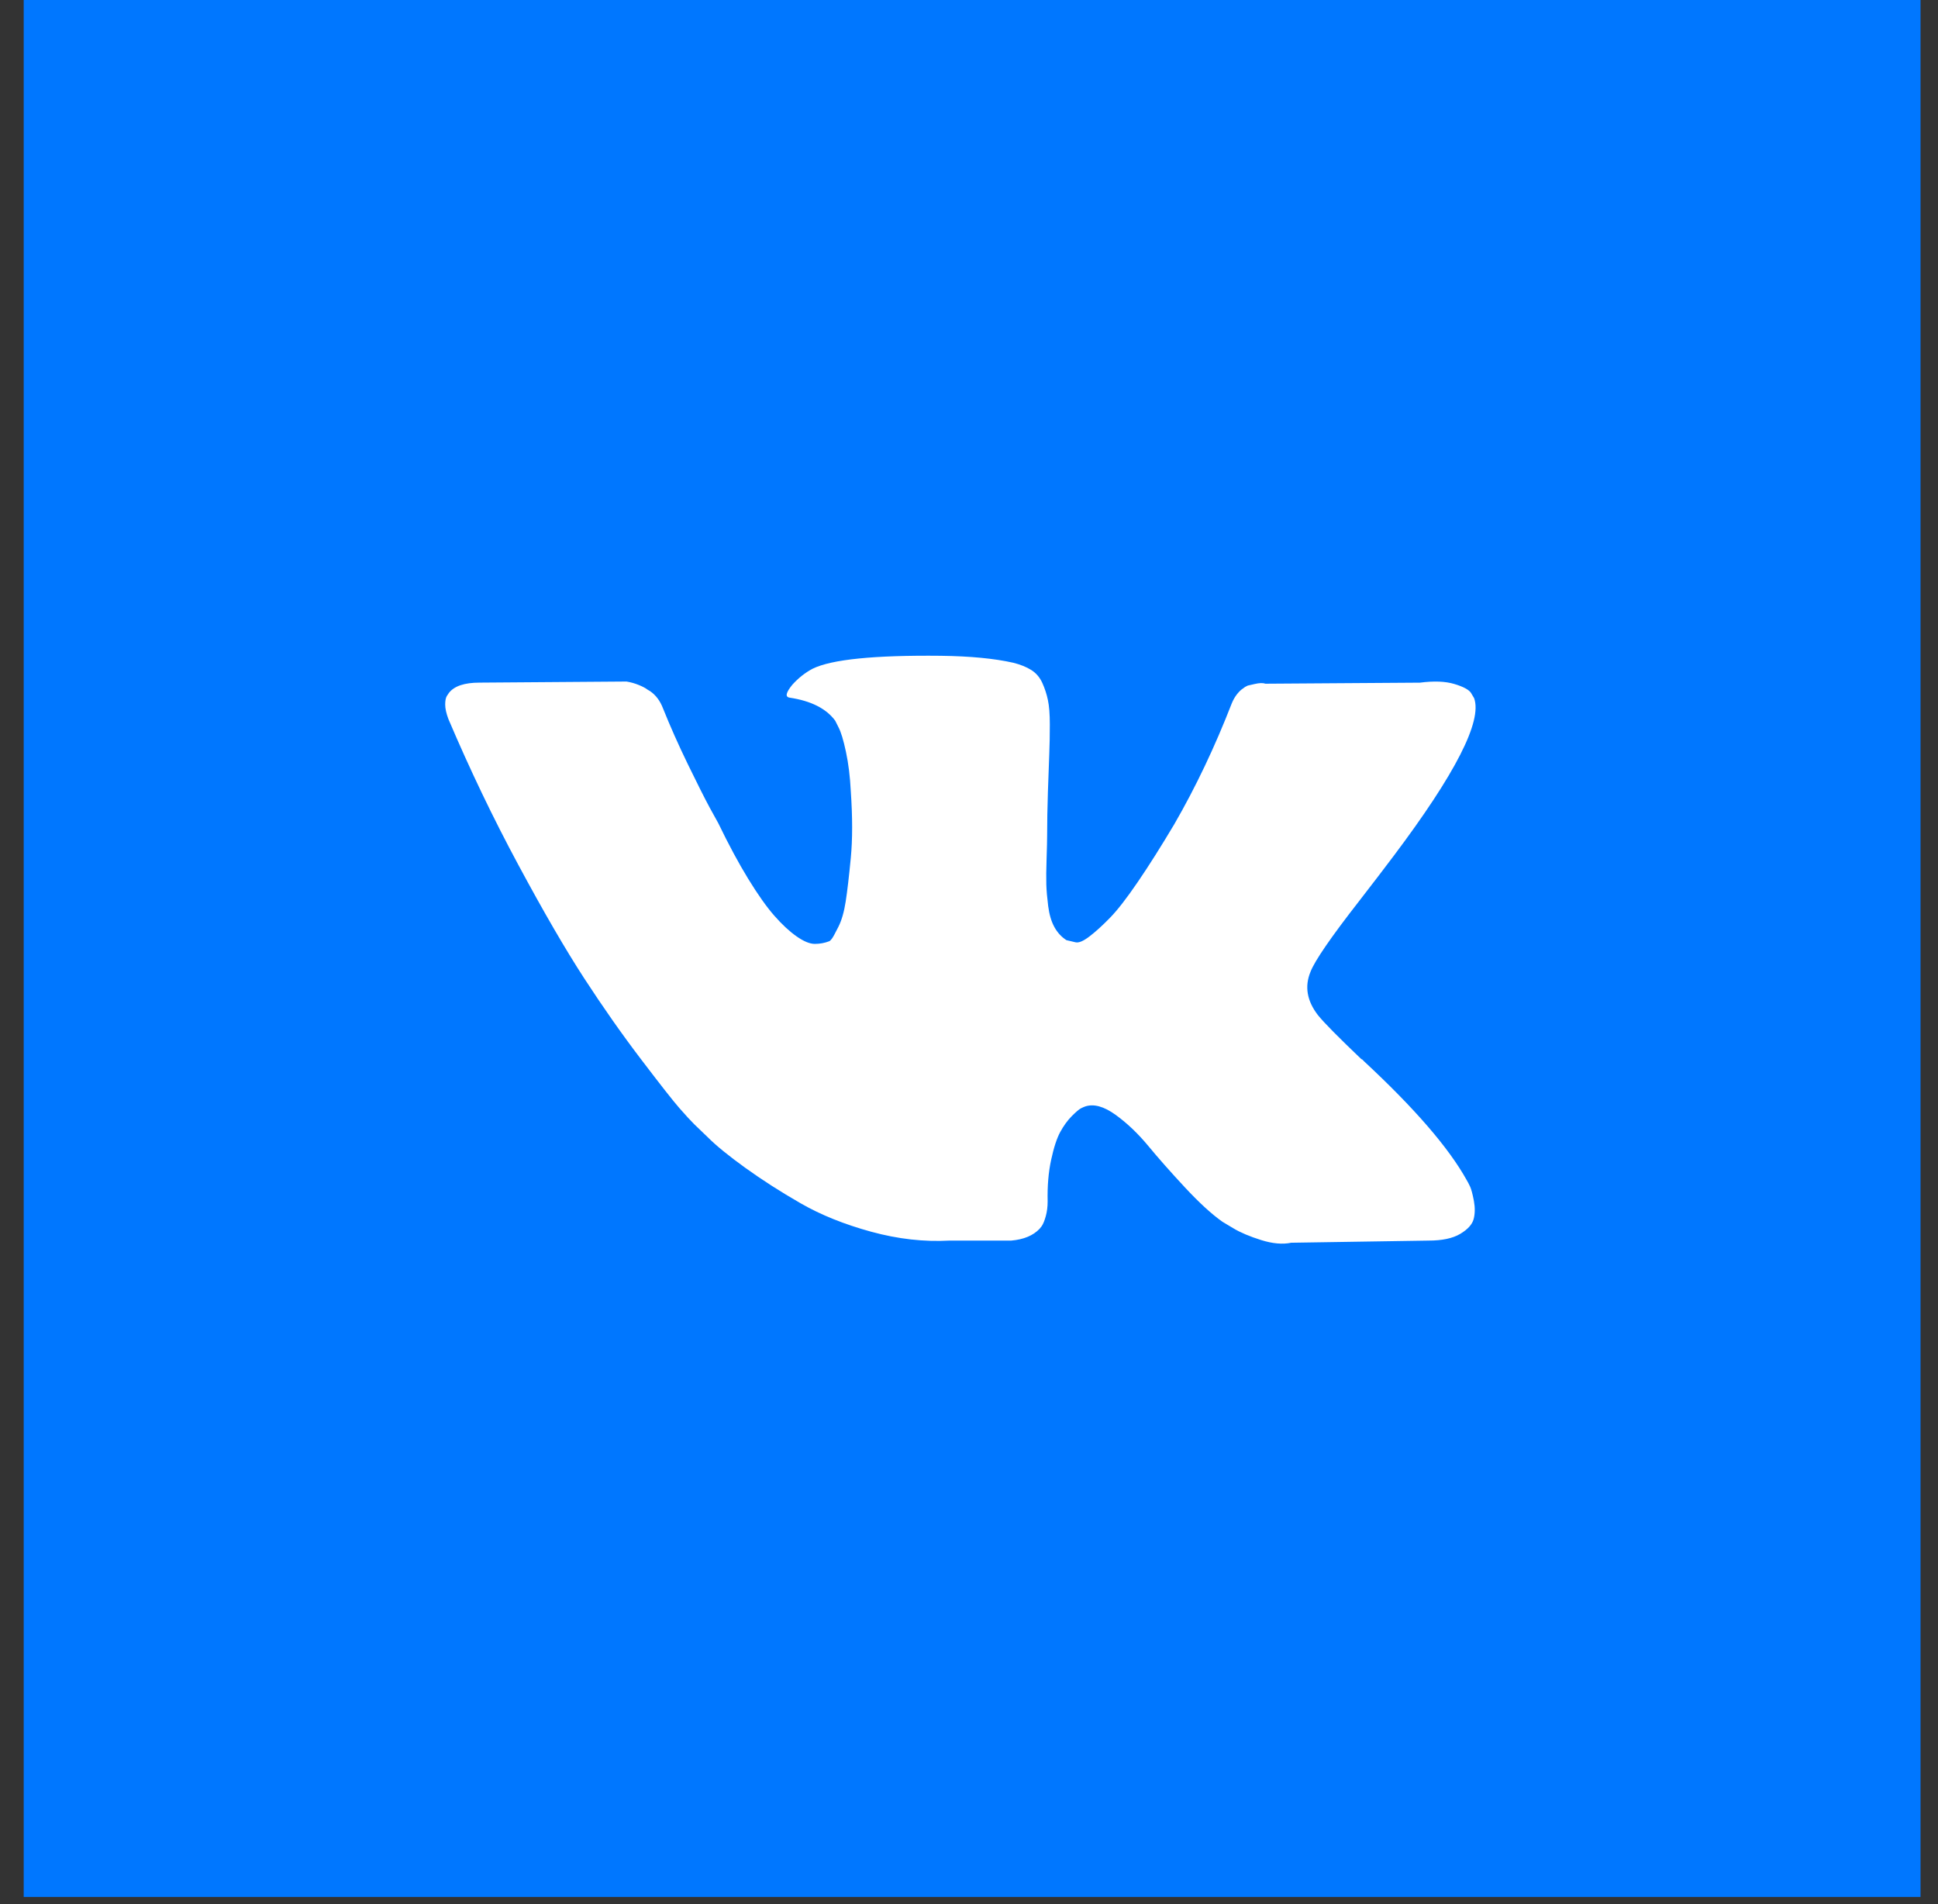
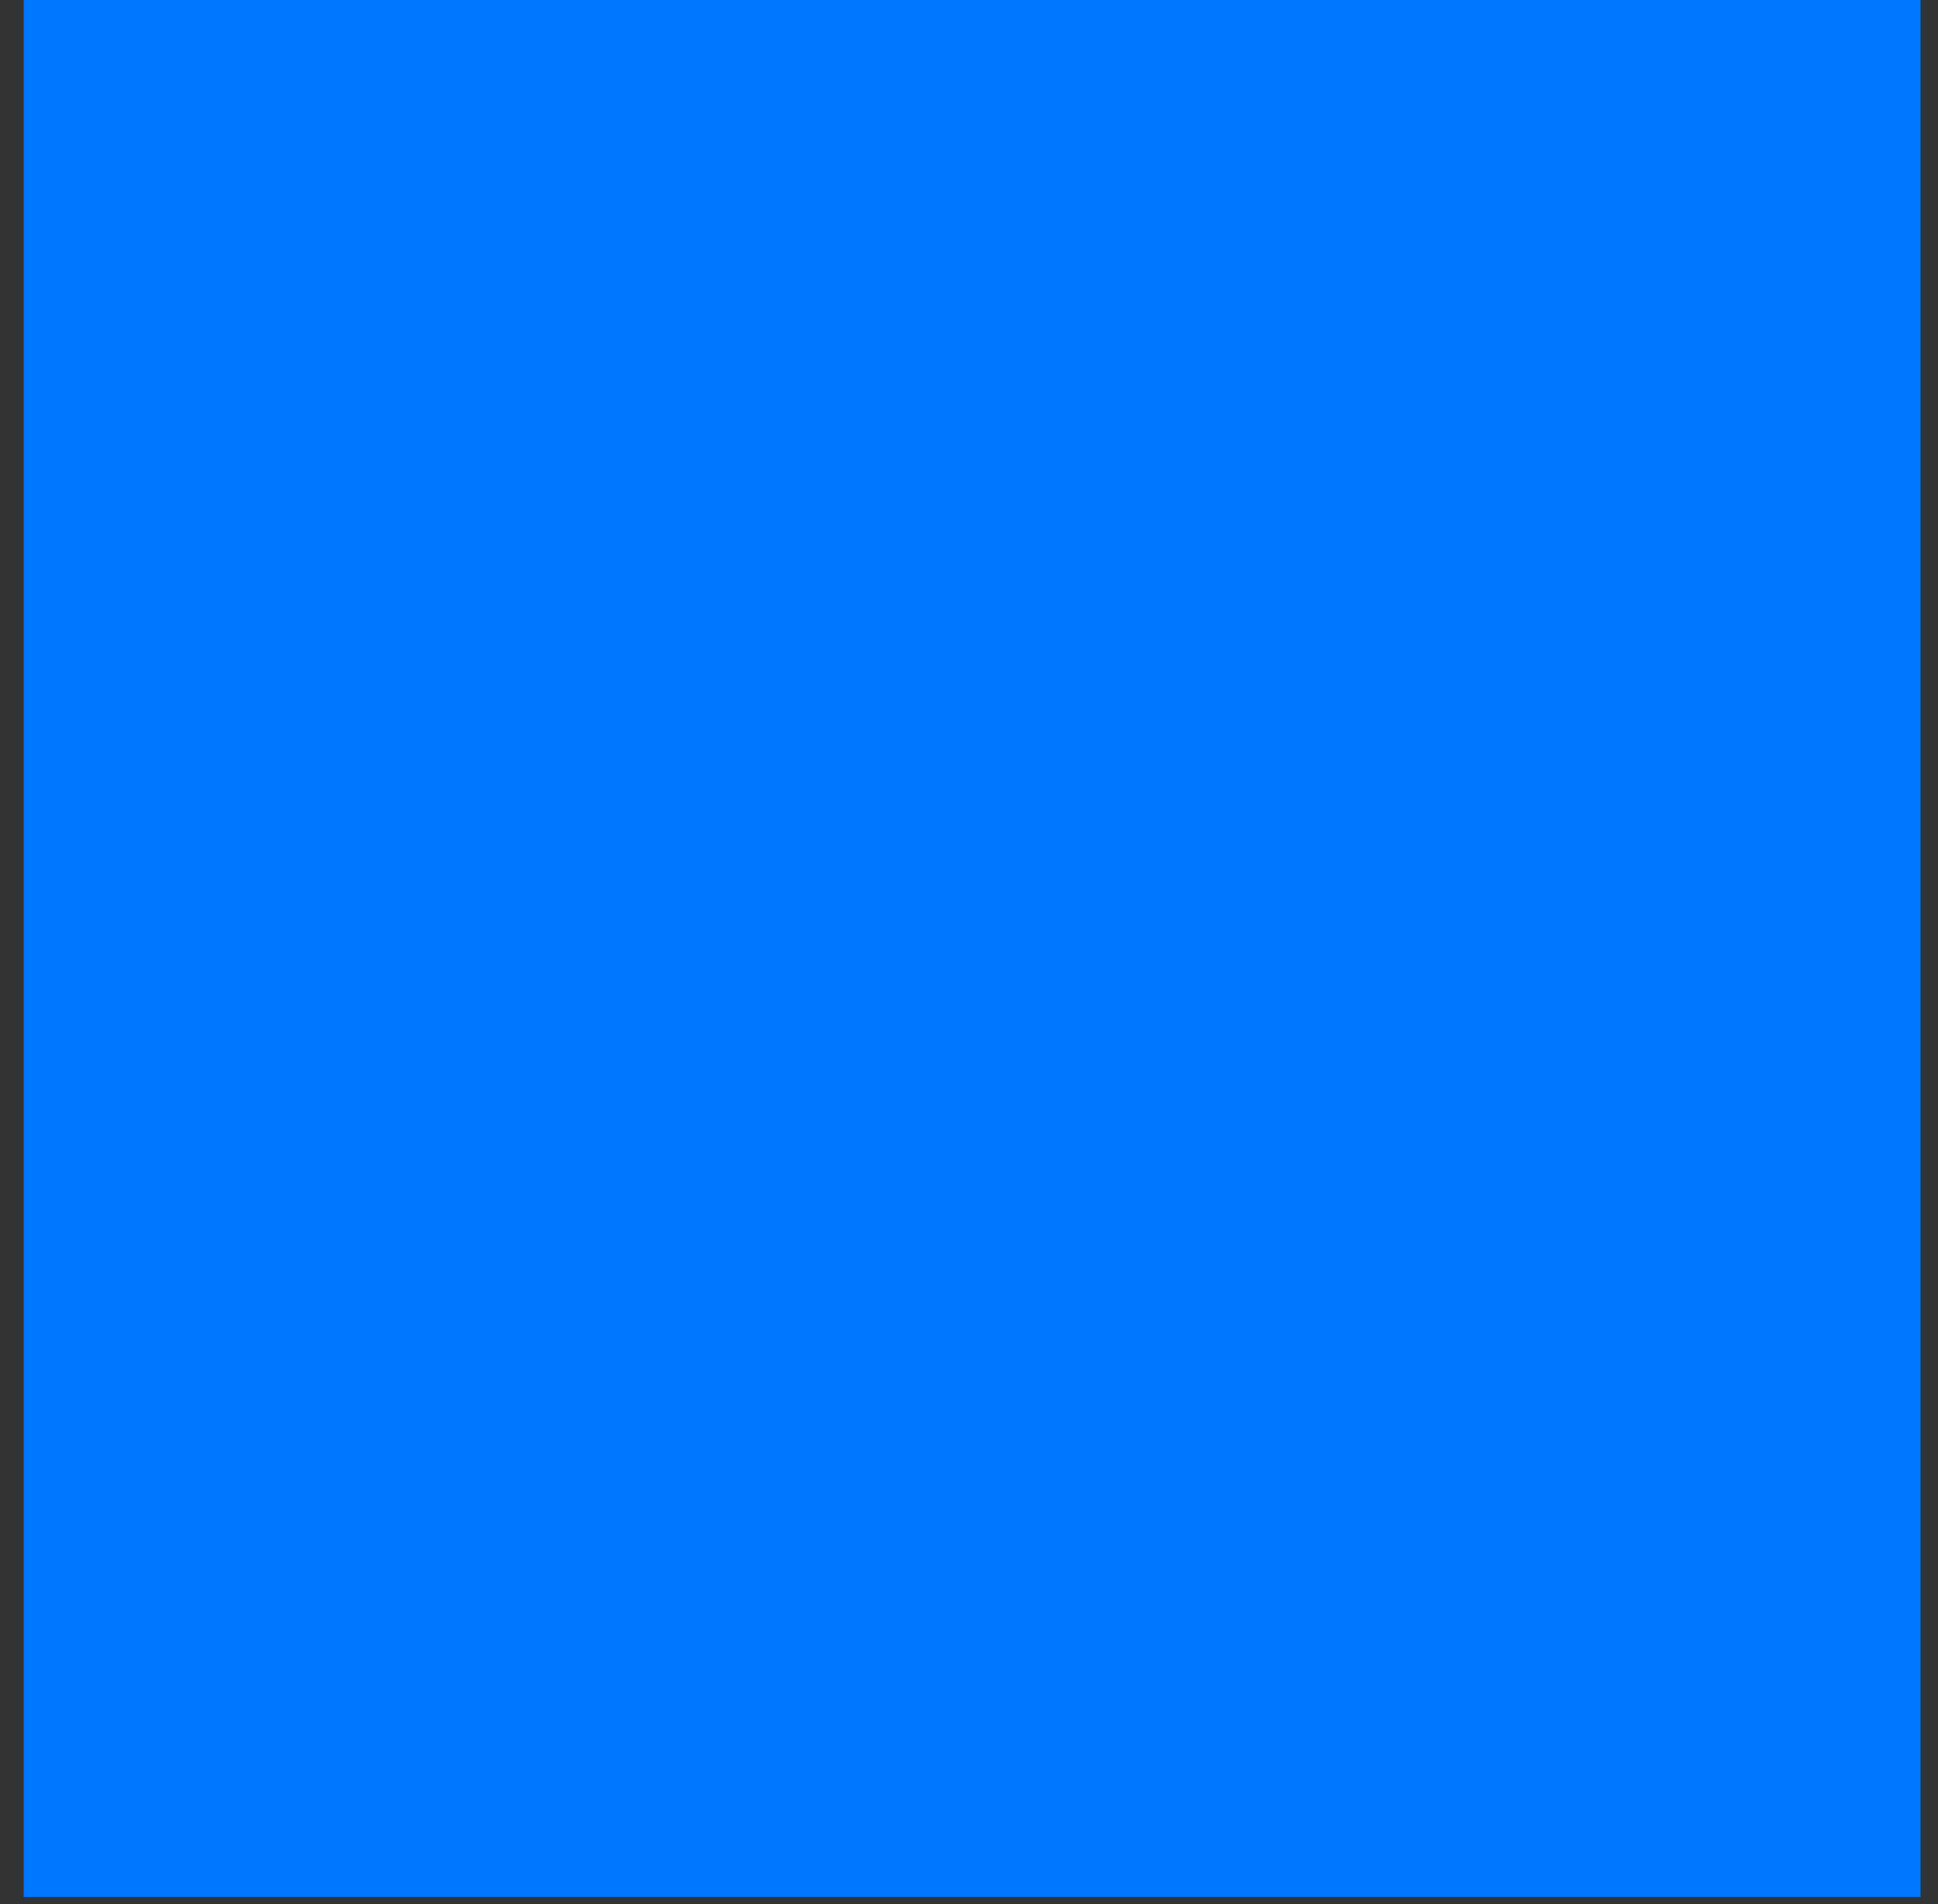
<svg xmlns="http://www.w3.org/2000/svg" width="57" height="56" viewBox="0 0 57 56" fill="none">
  <rect x="0" y="0" width="57" height="56" fill="#333333" stroke="none" />
  <rect x="0.697" width="55.789" height="55.789" fill="#0077FF" />
-   <path d="M43.239 34.9C43.202 34.821 43.168 34.756 43.136 34.703C42.61 33.756 41.605 32.594 40.122 31.216L40.091 31.184L40.075 31.169L40.059 31.153H40.044C39.37 30.511 38.944 30.08 38.766 29.859C38.439 29.438 38.366 29.012 38.544 28.581C38.67 28.255 39.144 27.566 39.964 26.514C40.396 25.956 40.738 25.509 40.99 25.173C42.81 22.753 43.599 21.207 43.357 20.534L43.263 20.376C43.2 20.282 43.037 20.195 42.774 20.116C42.511 20.037 42.174 20.024 41.764 20.077L37.22 20.108C37.146 20.082 37.041 20.084 36.904 20.116C36.767 20.148 36.699 20.163 36.699 20.163L36.62 20.203L36.557 20.25C36.504 20.282 36.447 20.337 36.383 20.416C36.321 20.495 36.268 20.587 36.226 20.692C35.731 21.965 35.169 23.148 34.537 24.242C34.148 24.895 33.791 25.46 33.464 25.939C33.138 26.417 32.865 26.77 32.644 26.995C32.423 27.222 32.223 27.403 32.044 27.54C31.865 27.677 31.729 27.735 31.634 27.713C31.54 27.692 31.45 27.671 31.366 27.65C31.218 27.555 31.1 27.427 31.011 27.264C30.921 27.101 30.861 26.895 30.829 26.648C30.798 26.401 30.779 26.188 30.774 26.009C30.769 25.831 30.771 25.578 30.782 25.252C30.793 24.925 30.798 24.705 30.798 24.589C30.798 24.189 30.806 23.755 30.821 23.287C30.837 22.819 30.85 22.448 30.861 22.175C30.872 21.902 30.877 21.612 30.877 21.307C30.877 21.002 30.858 20.763 30.821 20.589C30.785 20.416 30.73 20.247 30.656 20.084C30.582 19.921 30.474 19.795 30.333 19.706C30.191 19.616 30.014 19.545 29.804 19.492C29.247 19.366 28.537 19.298 27.674 19.287C25.717 19.266 24.46 19.393 23.903 19.666C23.682 19.782 23.482 19.94 23.303 20.139C23.114 20.371 23.087 20.497 23.224 20.518C23.855 20.613 24.302 20.839 24.565 21.196L24.66 21.386C24.734 21.523 24.807 21.765 24.881 22.112C24.955 22.459 25.002 22.843 25.023 23.263C25.076 24.031 25.076 24.689 25.023 25.236C24.97 25.783 24.921 26.209 24.873 26.514C24.826 26.819 24.755 27.066 24.66 27.255C24.565 27.445 24.502 27.56 24.471 27.602C24.439 27.644 24.413 27.671 24.392 27.681C24.255 27.734 24.113 27.76 23.966 27.76C23.818 27.76 23.64 27.687 23.429 27.539C23.219 27.392 23.001 27.19 22.775 26.932C22.548 26.674 22.293 26.314 22.009 25.851C21.725 25.388 21.431 24.841 21.126 24.21L20.873 23.752C20.715 23.458 20.5 23.029 20.226 22.466C19.953 21.904 19.711 21.359 19.5 20.833C19.416 20.612 19.29 20.444 19.122 20.328L19.043 20.281C18.99 20.239 18.906 20.194 18.791 20.147C18.675 20.099 18.554 20.065 18.428 20.044L14.104 20.076C13.662 20.076 13.363 20.176 13.205 20.376L13.142 20.47C13.11 20.523 13.094 20.607 13.094 20.723C13.094 20.839 13.126 20.981 13.189 21.149C13.82 22.632 14.506 24.063 15.248 25.441C15.989 26.819 16.634 27.929 17.181 28.77C17.728 29.611 18.285 30.406 18.853 31.152C19.421 31.899 19.797 32.378 19.981 32.588C20.166 32.799 20.31 32.956 20.416 33.061L20.81 33.44C21.062 33.693 21.433 33.995 21.922 34.347C22.412 34.7 22.953 35.047 23.548 35.389C24.142 35.731 24.834 36.009 25.622 36.225C26.412 36.441 27.179 36.527 27.926 36.486H29.741C30.109 36.454 30.388 36.338 30.577 36.138L30.64 36.059C30.682 35.996 30.722 35.899 30.758 35.768C30.795 35.636 30.813 35.491 30.813 35.334C30.803 34.882 30.837 34.474 30.916 34.111C30.994 33.748 31.084 33.475 31.184 33.291C31.285 33.107 31.398 32.951 31.523 32.825C31.649 32.699 31.739 32.623 31.792 32.596C31.845 32.57 31.886 32.552 31.918 32.541C32.17 32.457 32.467 32.539 32.81 32.786C33.152 33.033 33.472 33.339 33.772 33.701C34.072 34.064 34.432 34.472 34.853 34.924C35.274 35.376 35.642 35.713 35.957 35.934L36.273 36.123C36.484 36.25 36.757 36.365 37.094 36.471C37.43 36.576 37.724 36.602 37.977 36.549L42.016 36.486C42.416 36.486 42.727 36.42 42.947 36.289C43.168 36.157 43.299 36.013 43.342 35.855C43.384 35.697 43.386 35.518 43.35 35.318C43.312 35.119 43.275 34.979 43.239 34.9Z" fill="white" />
</svg>